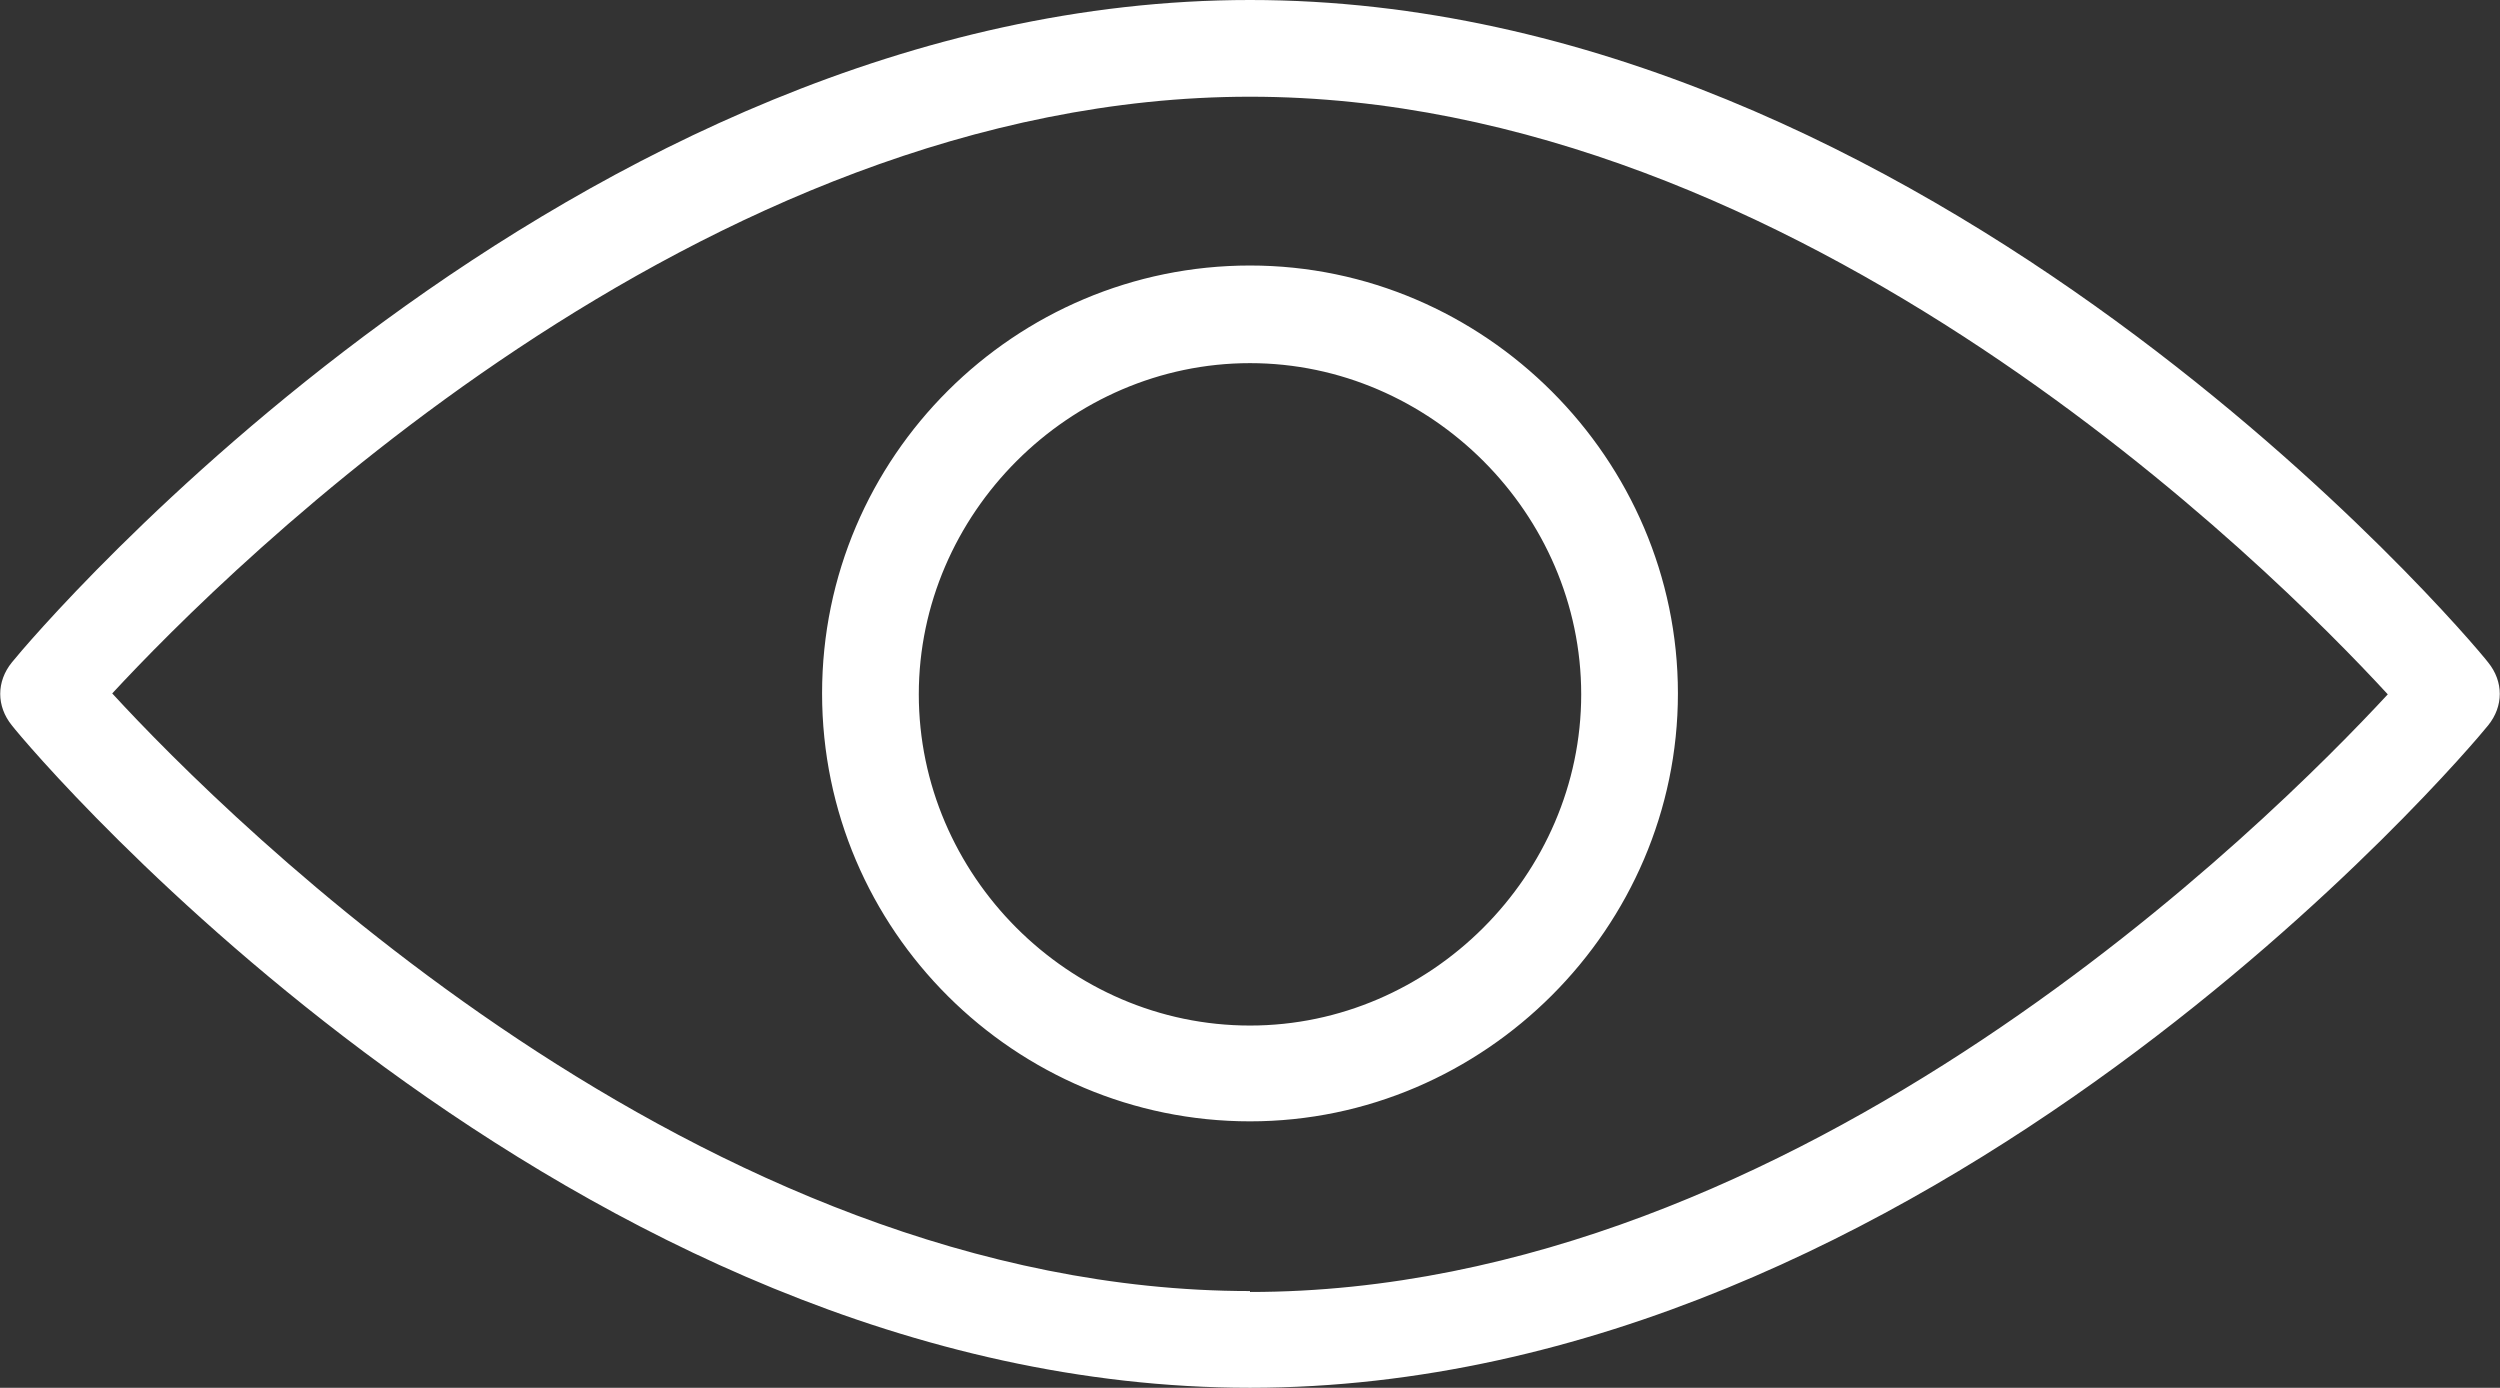
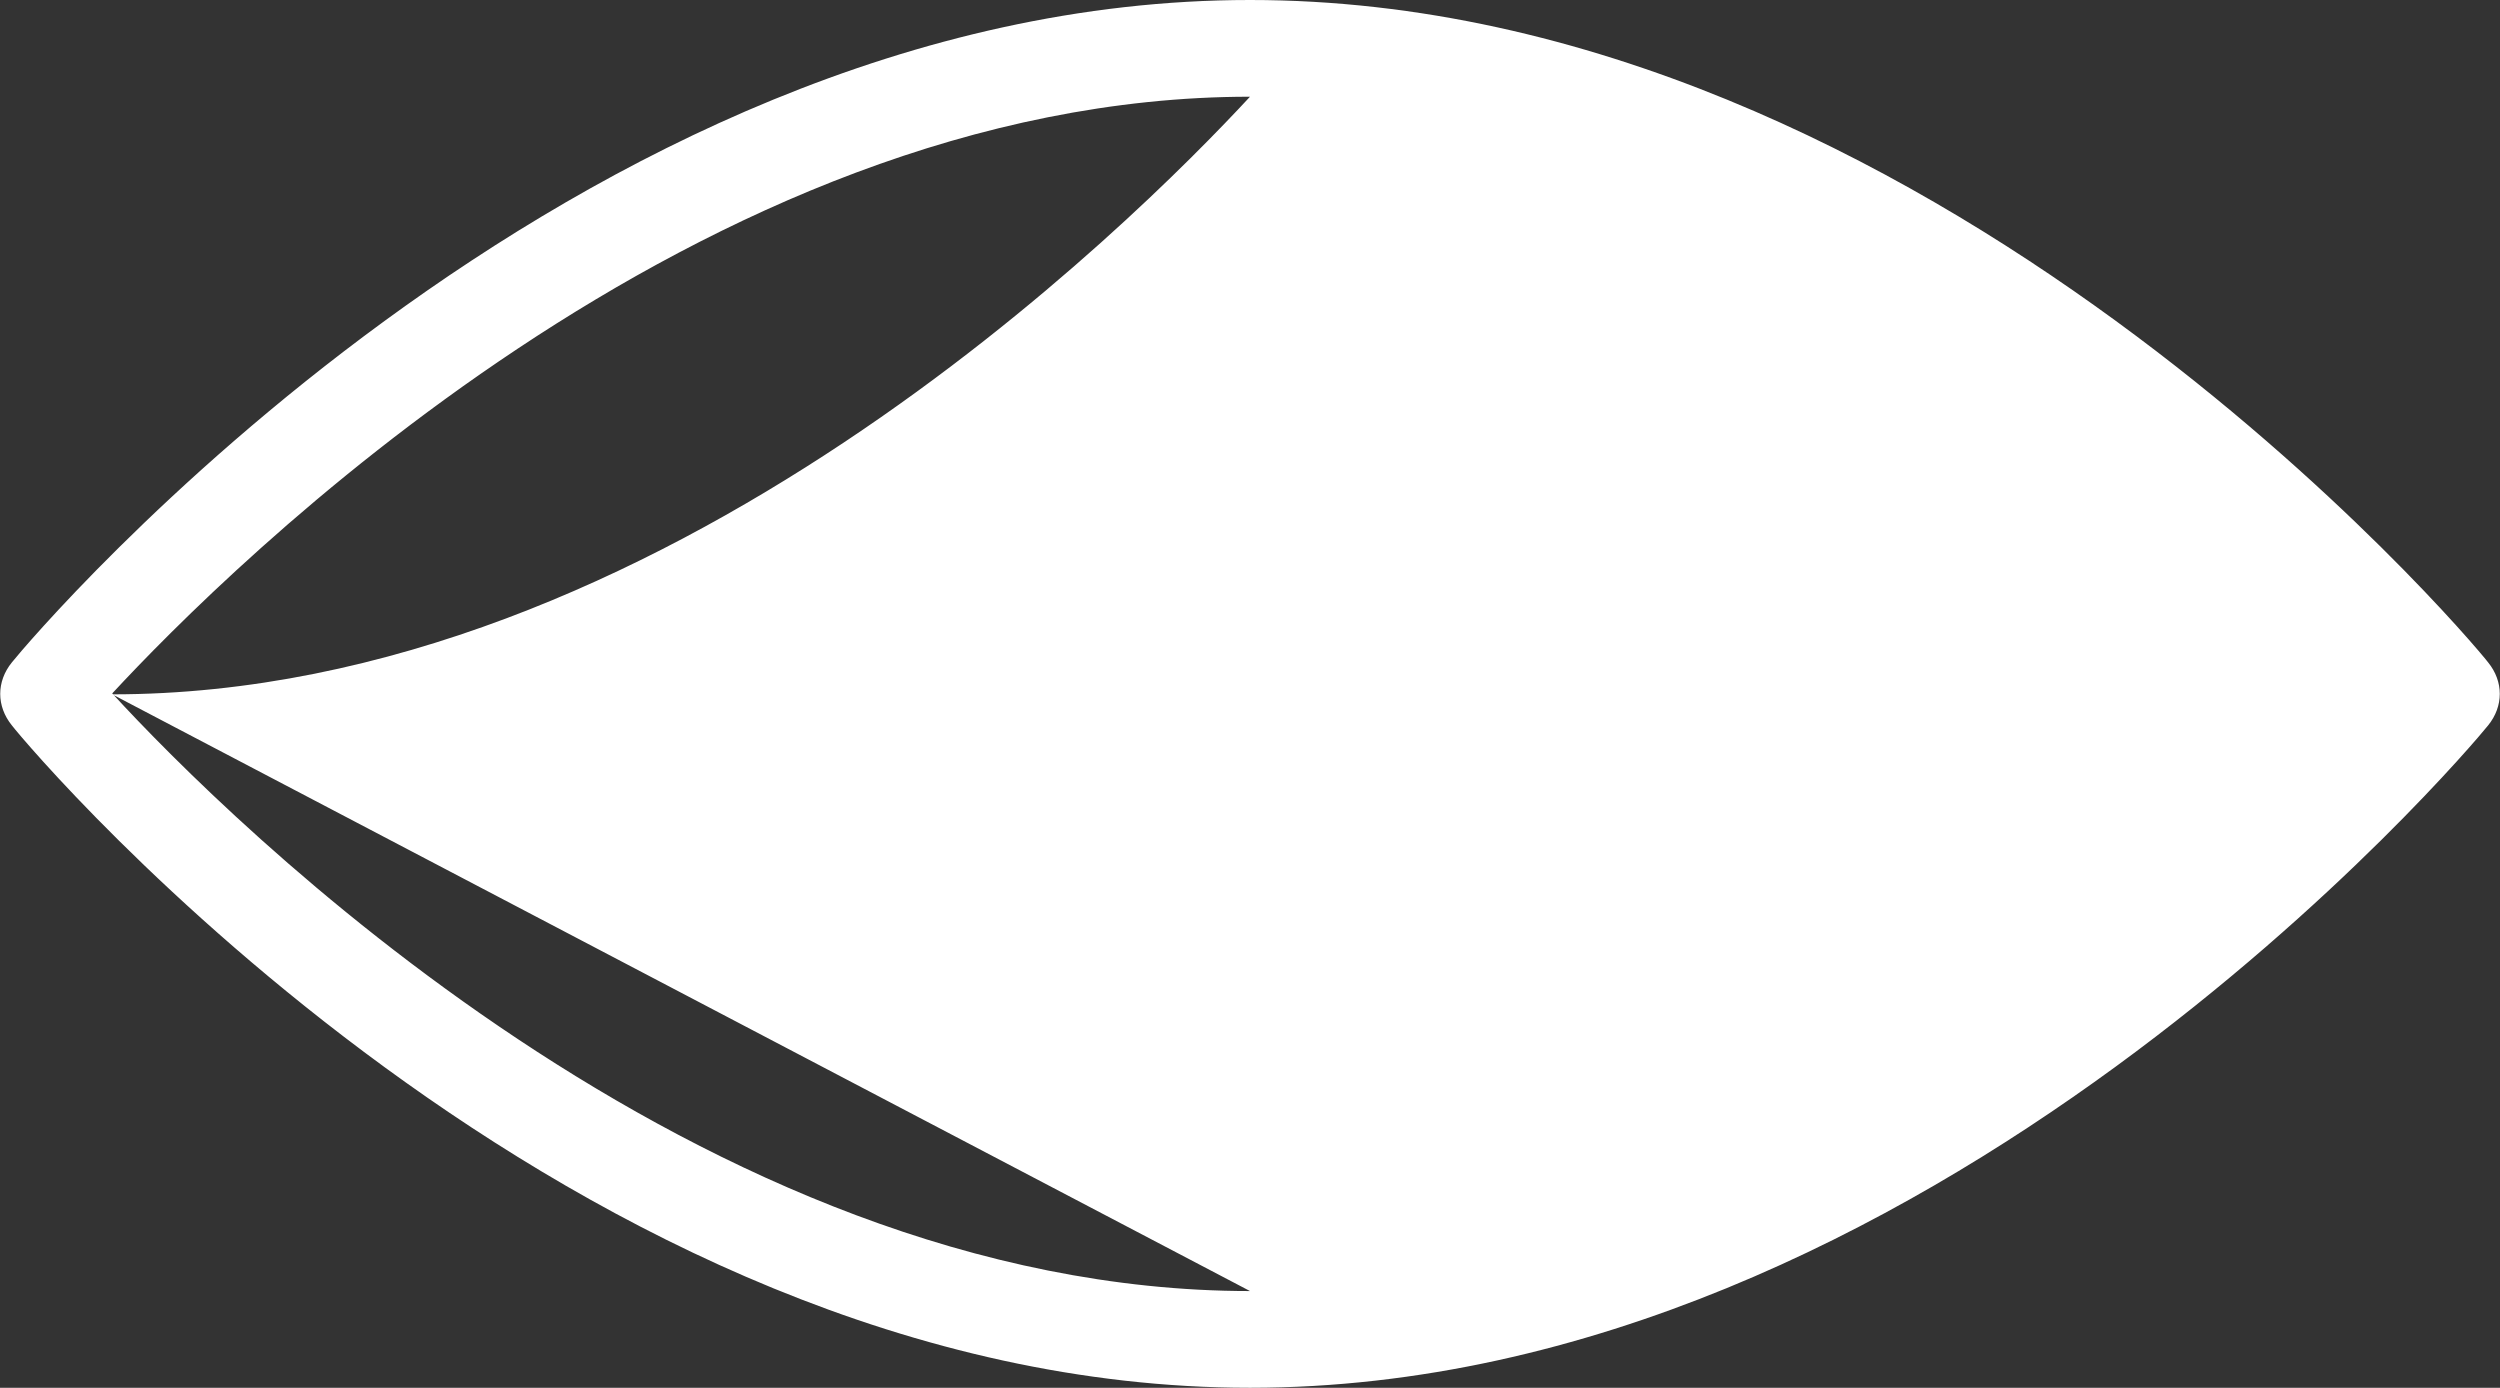
<svg xmlns="http://www.w3.org/2000/svg" id="Layer_2" data-name="Layer 2" viewBox="0 0 27.4 15.21">
  <rect x="0" y="0" width="27.4" height="15.21" fill="#333333" stroke="none" />
  <defs>
    <style>
      .cls-1 {
        fill: #fff;
      }
    </style>
  </defs>
  <g id="Background">
-     <path class="cls-1" d="M13.7,2.91c-2.57,0-4.69,2.09-4.69,4.69s2.12,4.69,4.69,4.69,4.69-2.12,4.69-4.69-2.12-4.69-4.69-4.69ZM13.7,11.24c-1.99,0-3.63-1.65-3.63-3.63s1.65-3.63,3.63-3.63,3.63,1.65,3.63,3.63-1.65,3.63-3.63,3.63ZM13.7,0C6.26,0,.37,6.96.13,7.26c-.17.21-.17.48,0,.69.24.31,6.13,7.26,13.57,7.26s13.33-6.96,13.57-7.26c.17-.21.17-.48,0-.69-.24-.31-6.13-7.26-13.57-7.26ZM13.7,14.15c-6.03,0-11.21-5.18-12.47-6.55C2.49,6.24,7.67,1.06,13.7,1.06s11.21,5.18,12.47,6.55c-1.27,1.37-6.44,6.55-12.47,6.55Z" />
+     <path class="cls-1" d="M13.7,2.91c-2.57,0-4.69,2.09-4.69,4.69s2.12,4.69,4.69,4.69,4.69-2.12,4.69-4.69-2.12-4.69-4.69-4.69ZM13.7,11.24c-1.99,0-3.63-1.65-3.63-3.63s1.65-3.63,3.63-3.63,3.63,1.65,3.63,3.63-1.65,3.63-3.63,3.63ZM13.7,0C6.26,0,.37,6.96.13,7.26c-.17.21-.17.48,0,.69.24.31,6.13,7.26,13.57,7.26s13.33-6.96,13.57-7.26c.17-.21.17-.48,0-.69-.24-.31-6.13-7.26-13.57-7.26ZM13.7,14.15c-6.03,0-11.21-5.18-12.47-6.55C2.49,6.24,7.67,1.06,13.7,1.06c-1.27,1.37-6.44,6.55-12.47,6.55Z" />
  </g>
</svg>